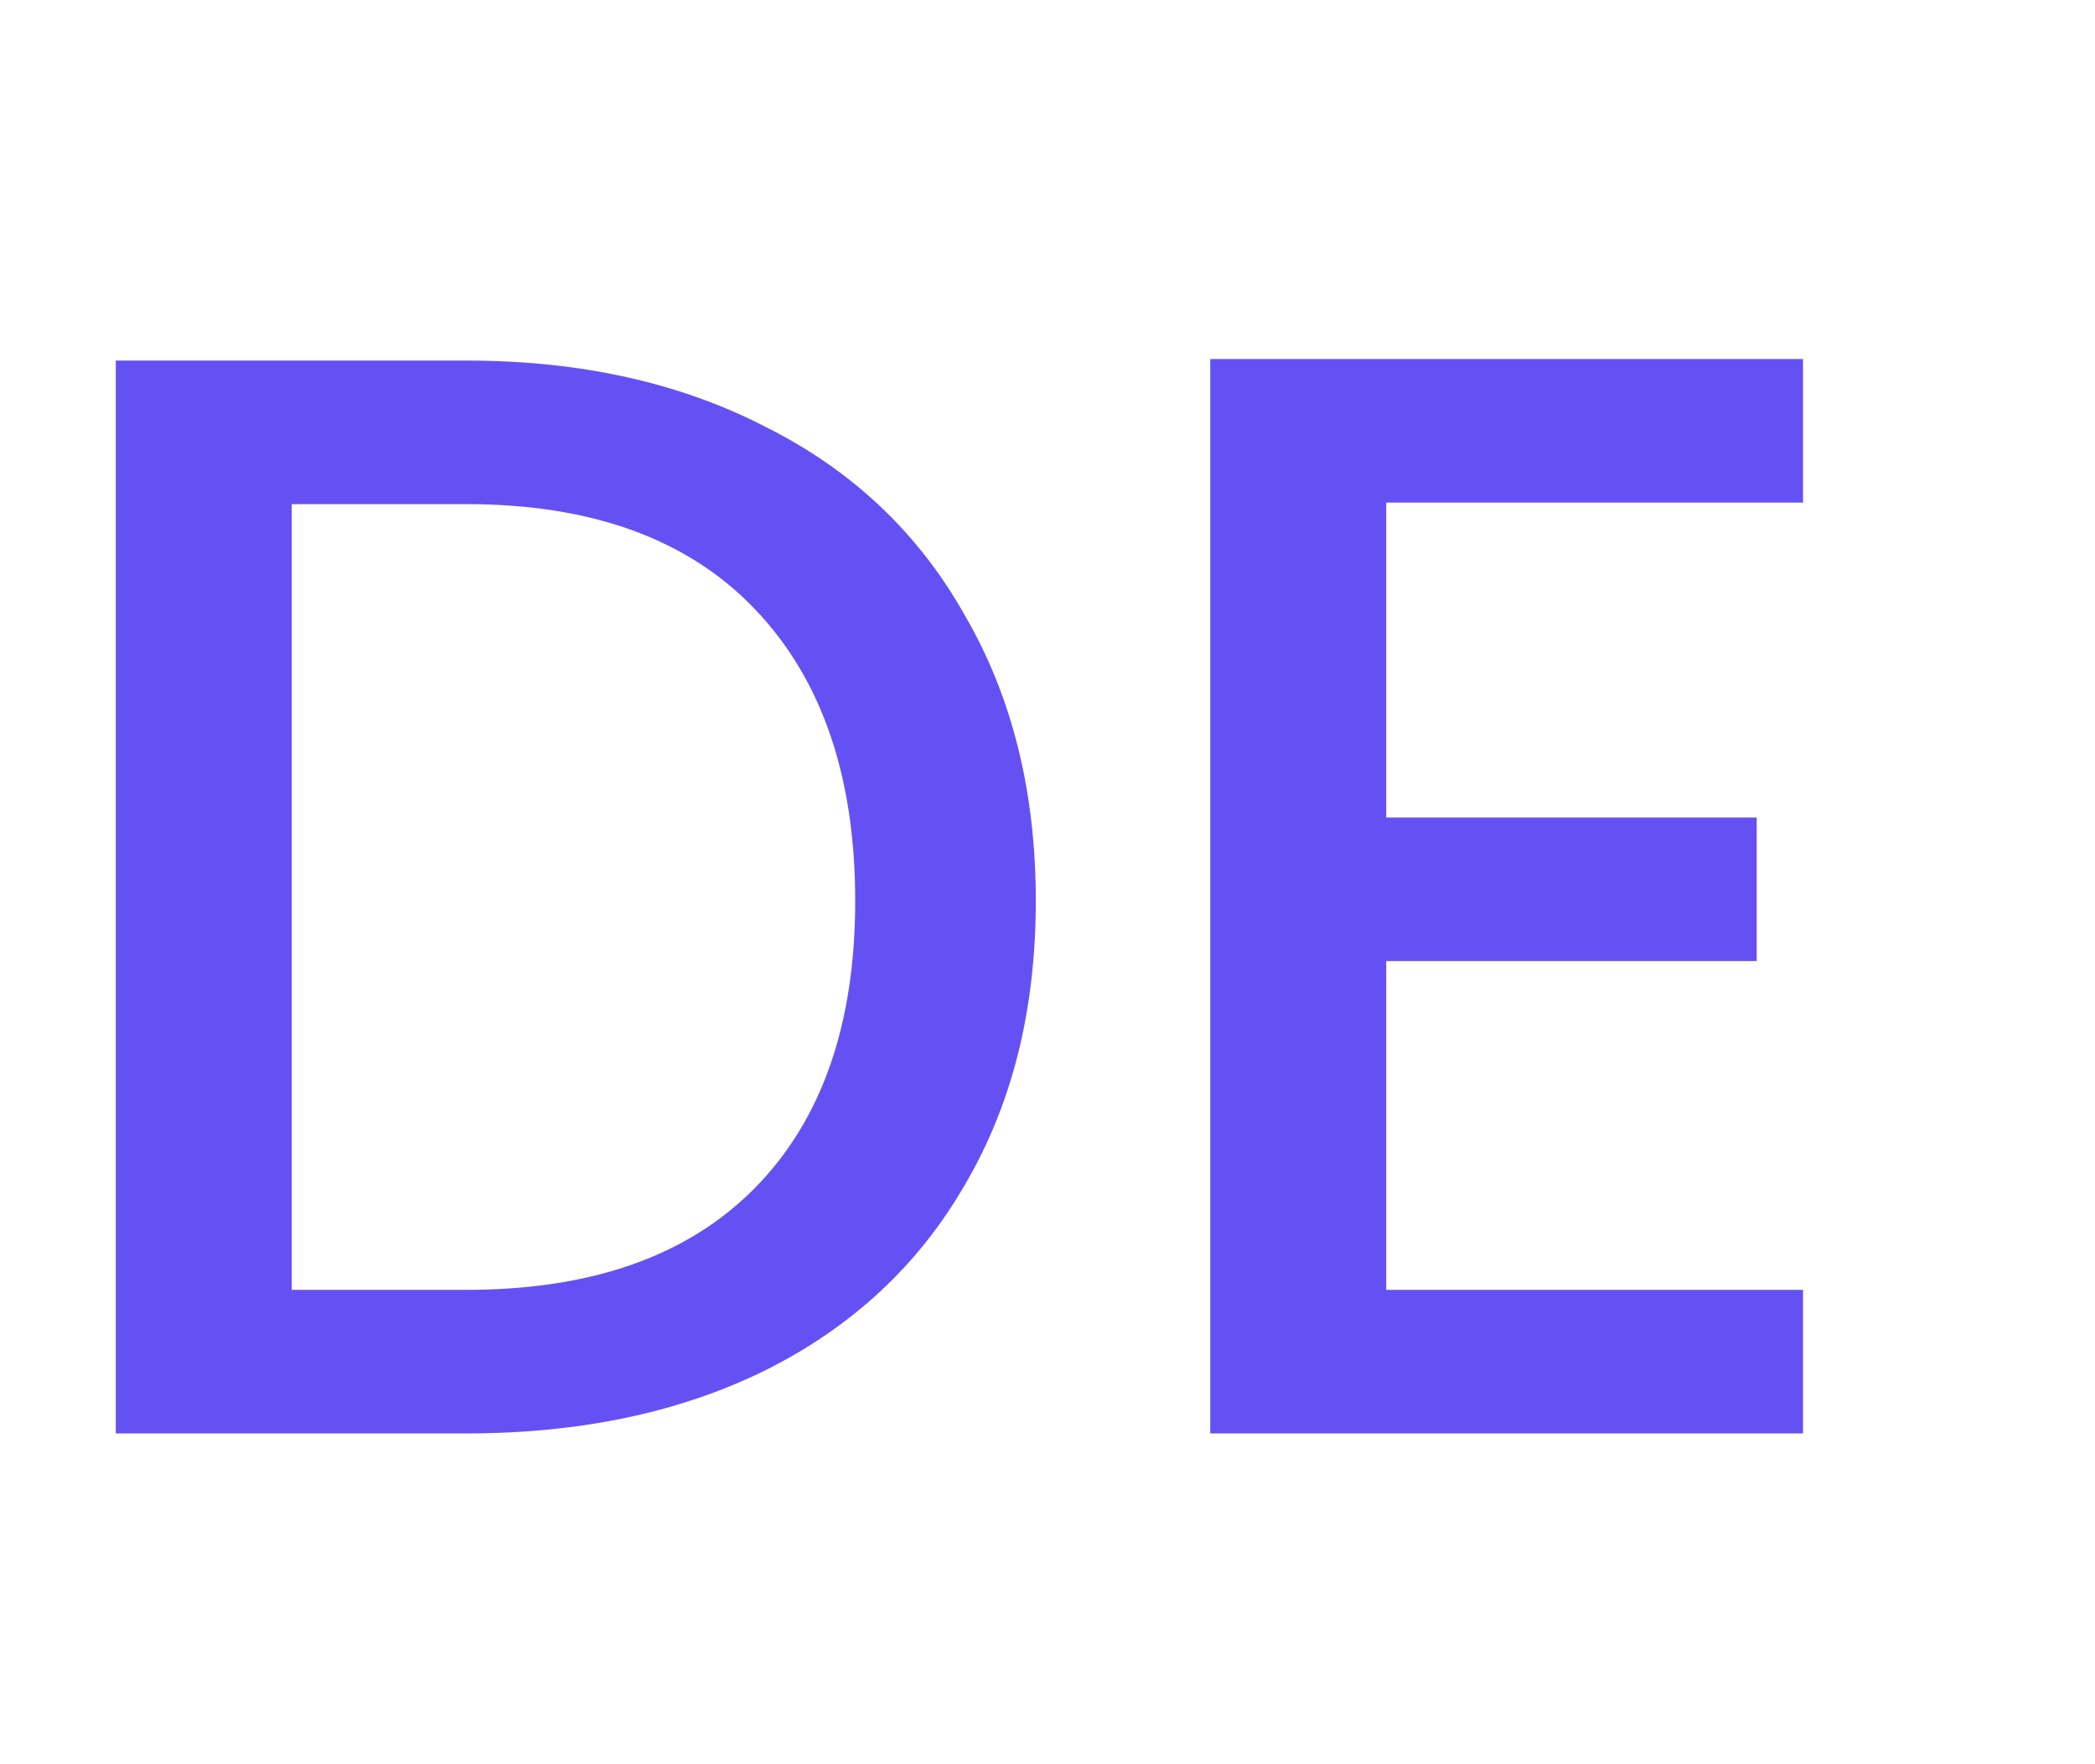
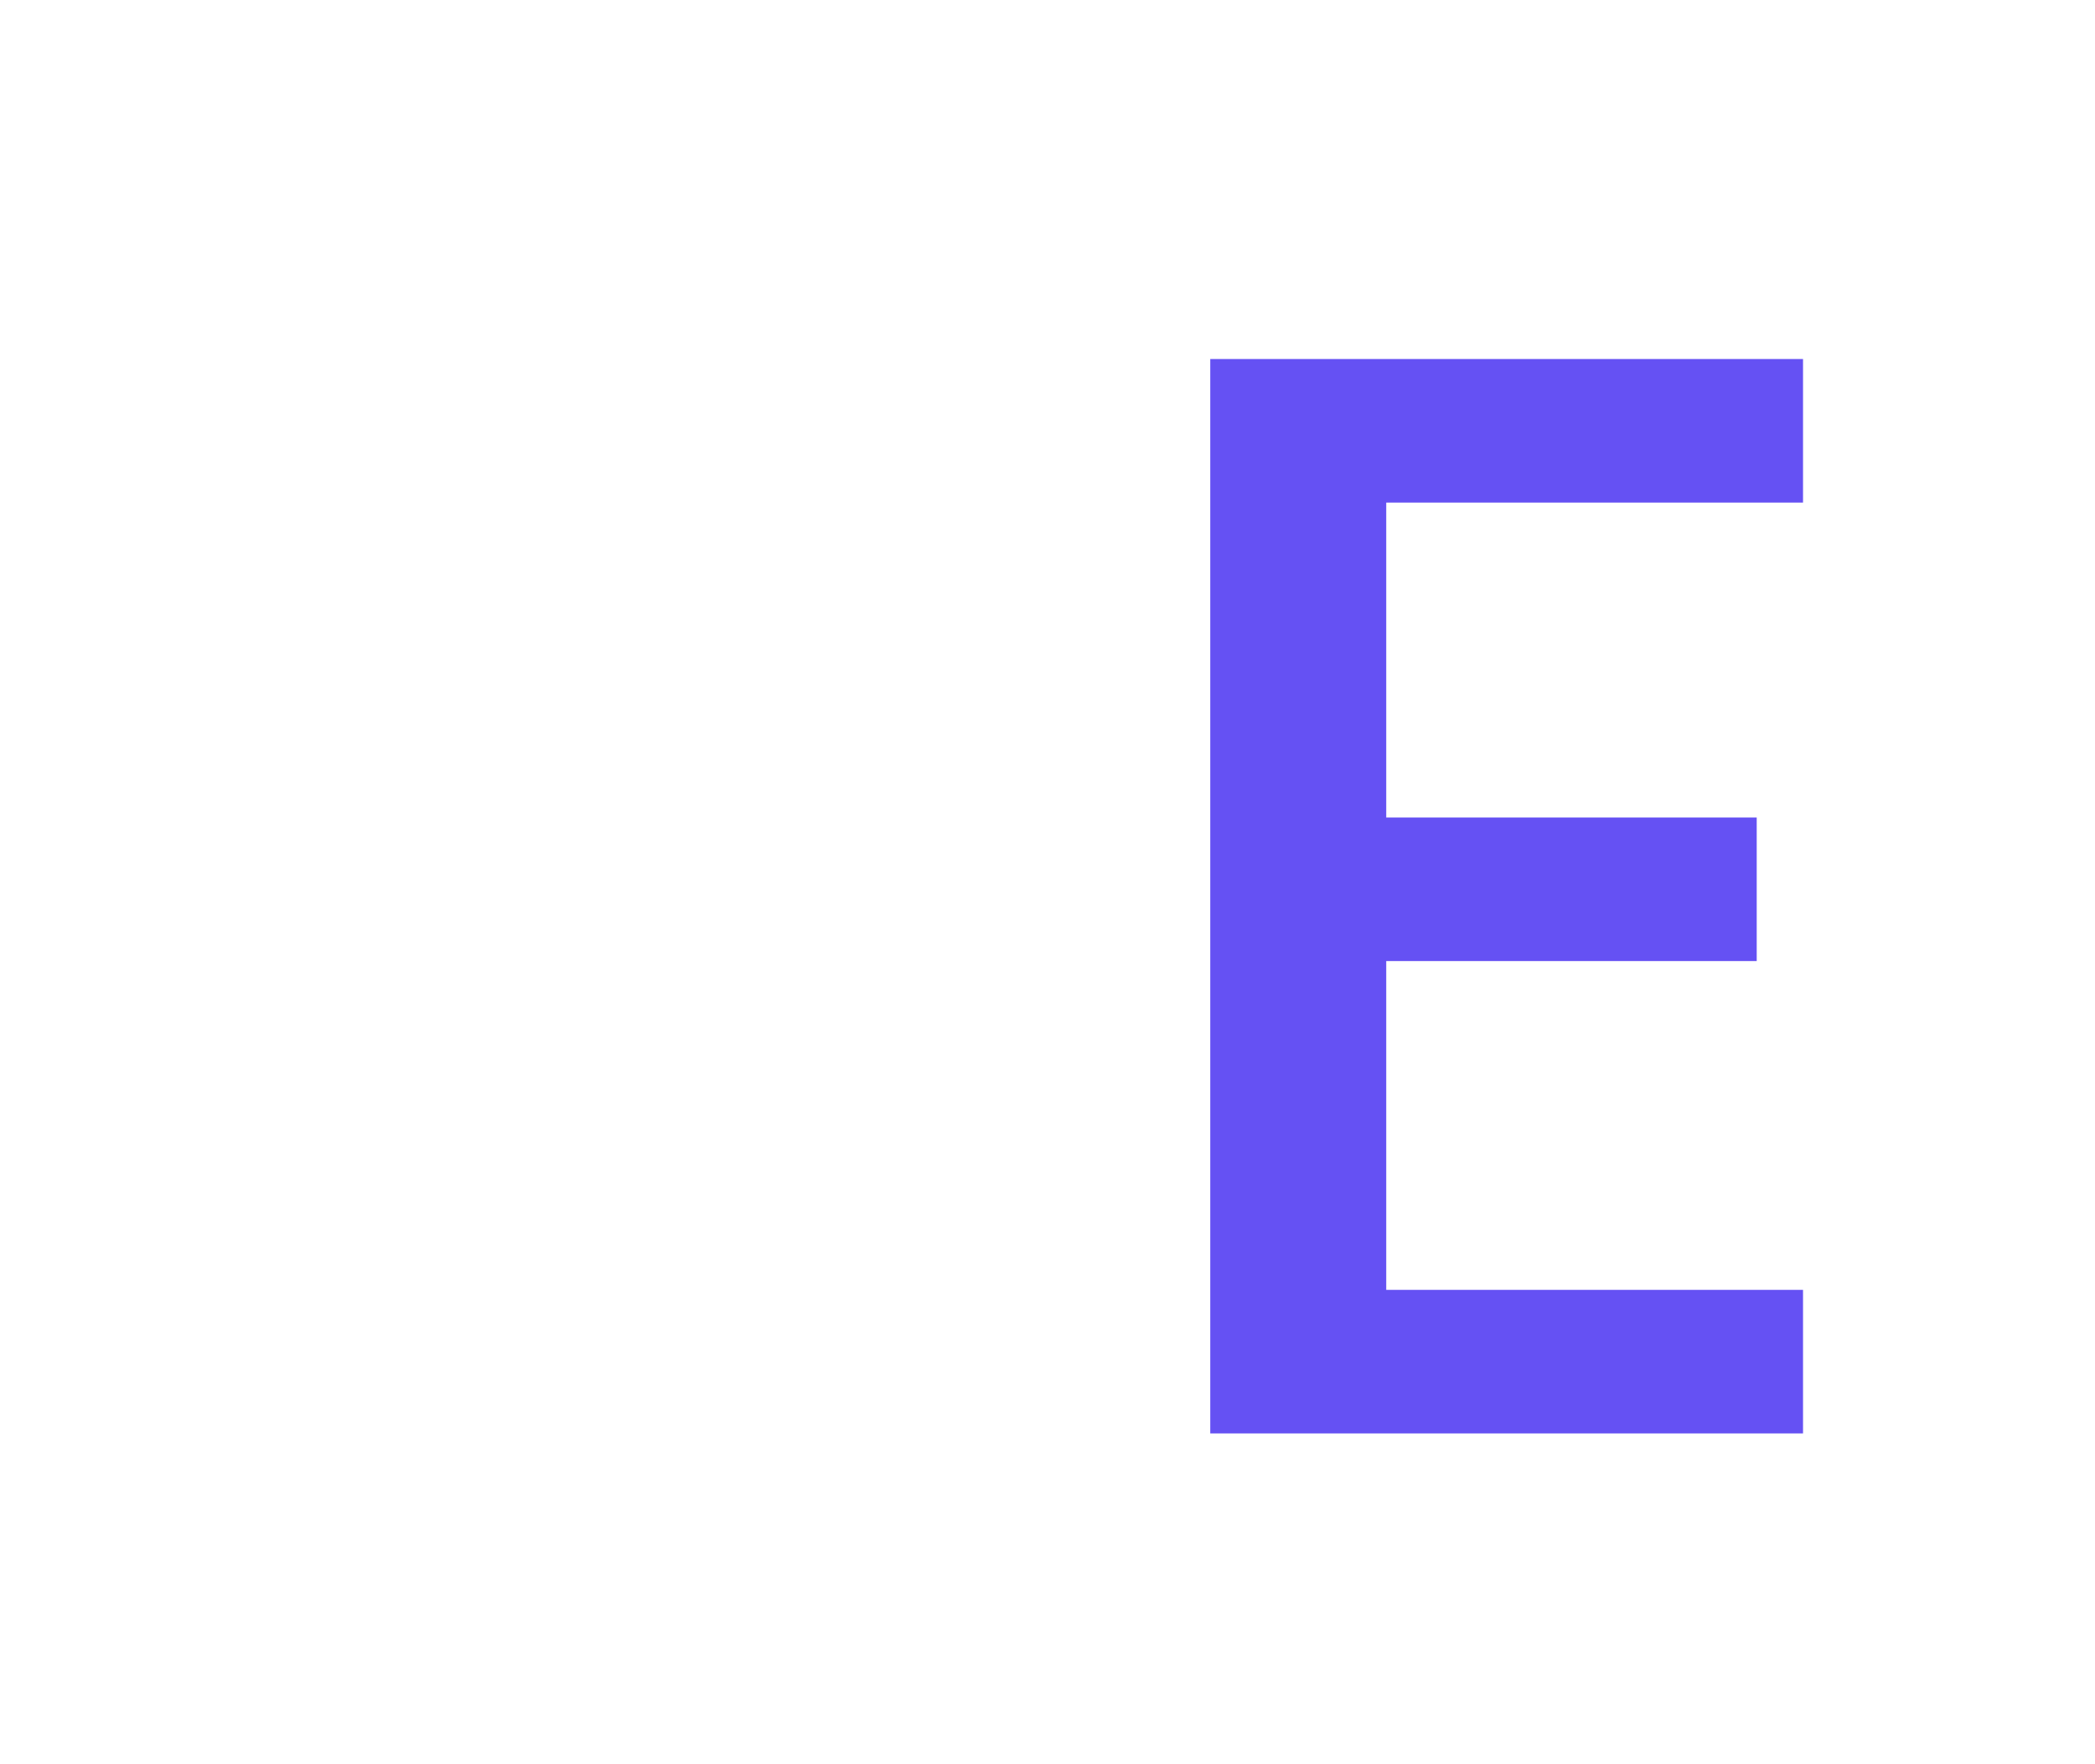
<svg xmlns="http://www.w3.org/2000/svg" width="19" height="16" viewBox="0 0 19 16" fill="none">
-   <path d="M4.228 3.27C5.264 3.27 6.169 3.471 6.944 3.872C7.728 4.264 8.33 4.833 8.75 5.58C9.179 6.317 9.394 7.181 9.394 8.17C9.394 9.159 9.179 10.018 8.75 10.746C8.33 11.474 7.728 12.034 6.944 12.426C6.169 12.809 5.264 13 4.228 13H1.05V3.27H4.228ZM4.228 11.698C5.367 11.698 6.239 11.39 6.846 10.774C7.453 10.158 7.756 9.29 7.756 8.17C7.756 7.041 7.453 6.159 6.846 5.524C6.239 4.889 5.367 4.572 4.228 4.572H2.646V11.698H4.228Z" fill="#6551f3" />
  <path d="M12.572 4.558V7.414H15.932V8.716H12.572V11.698H16.352V13H10.976V3.256H16.352V4.558H12.572Z" fill="#6551f3" />
</svg>